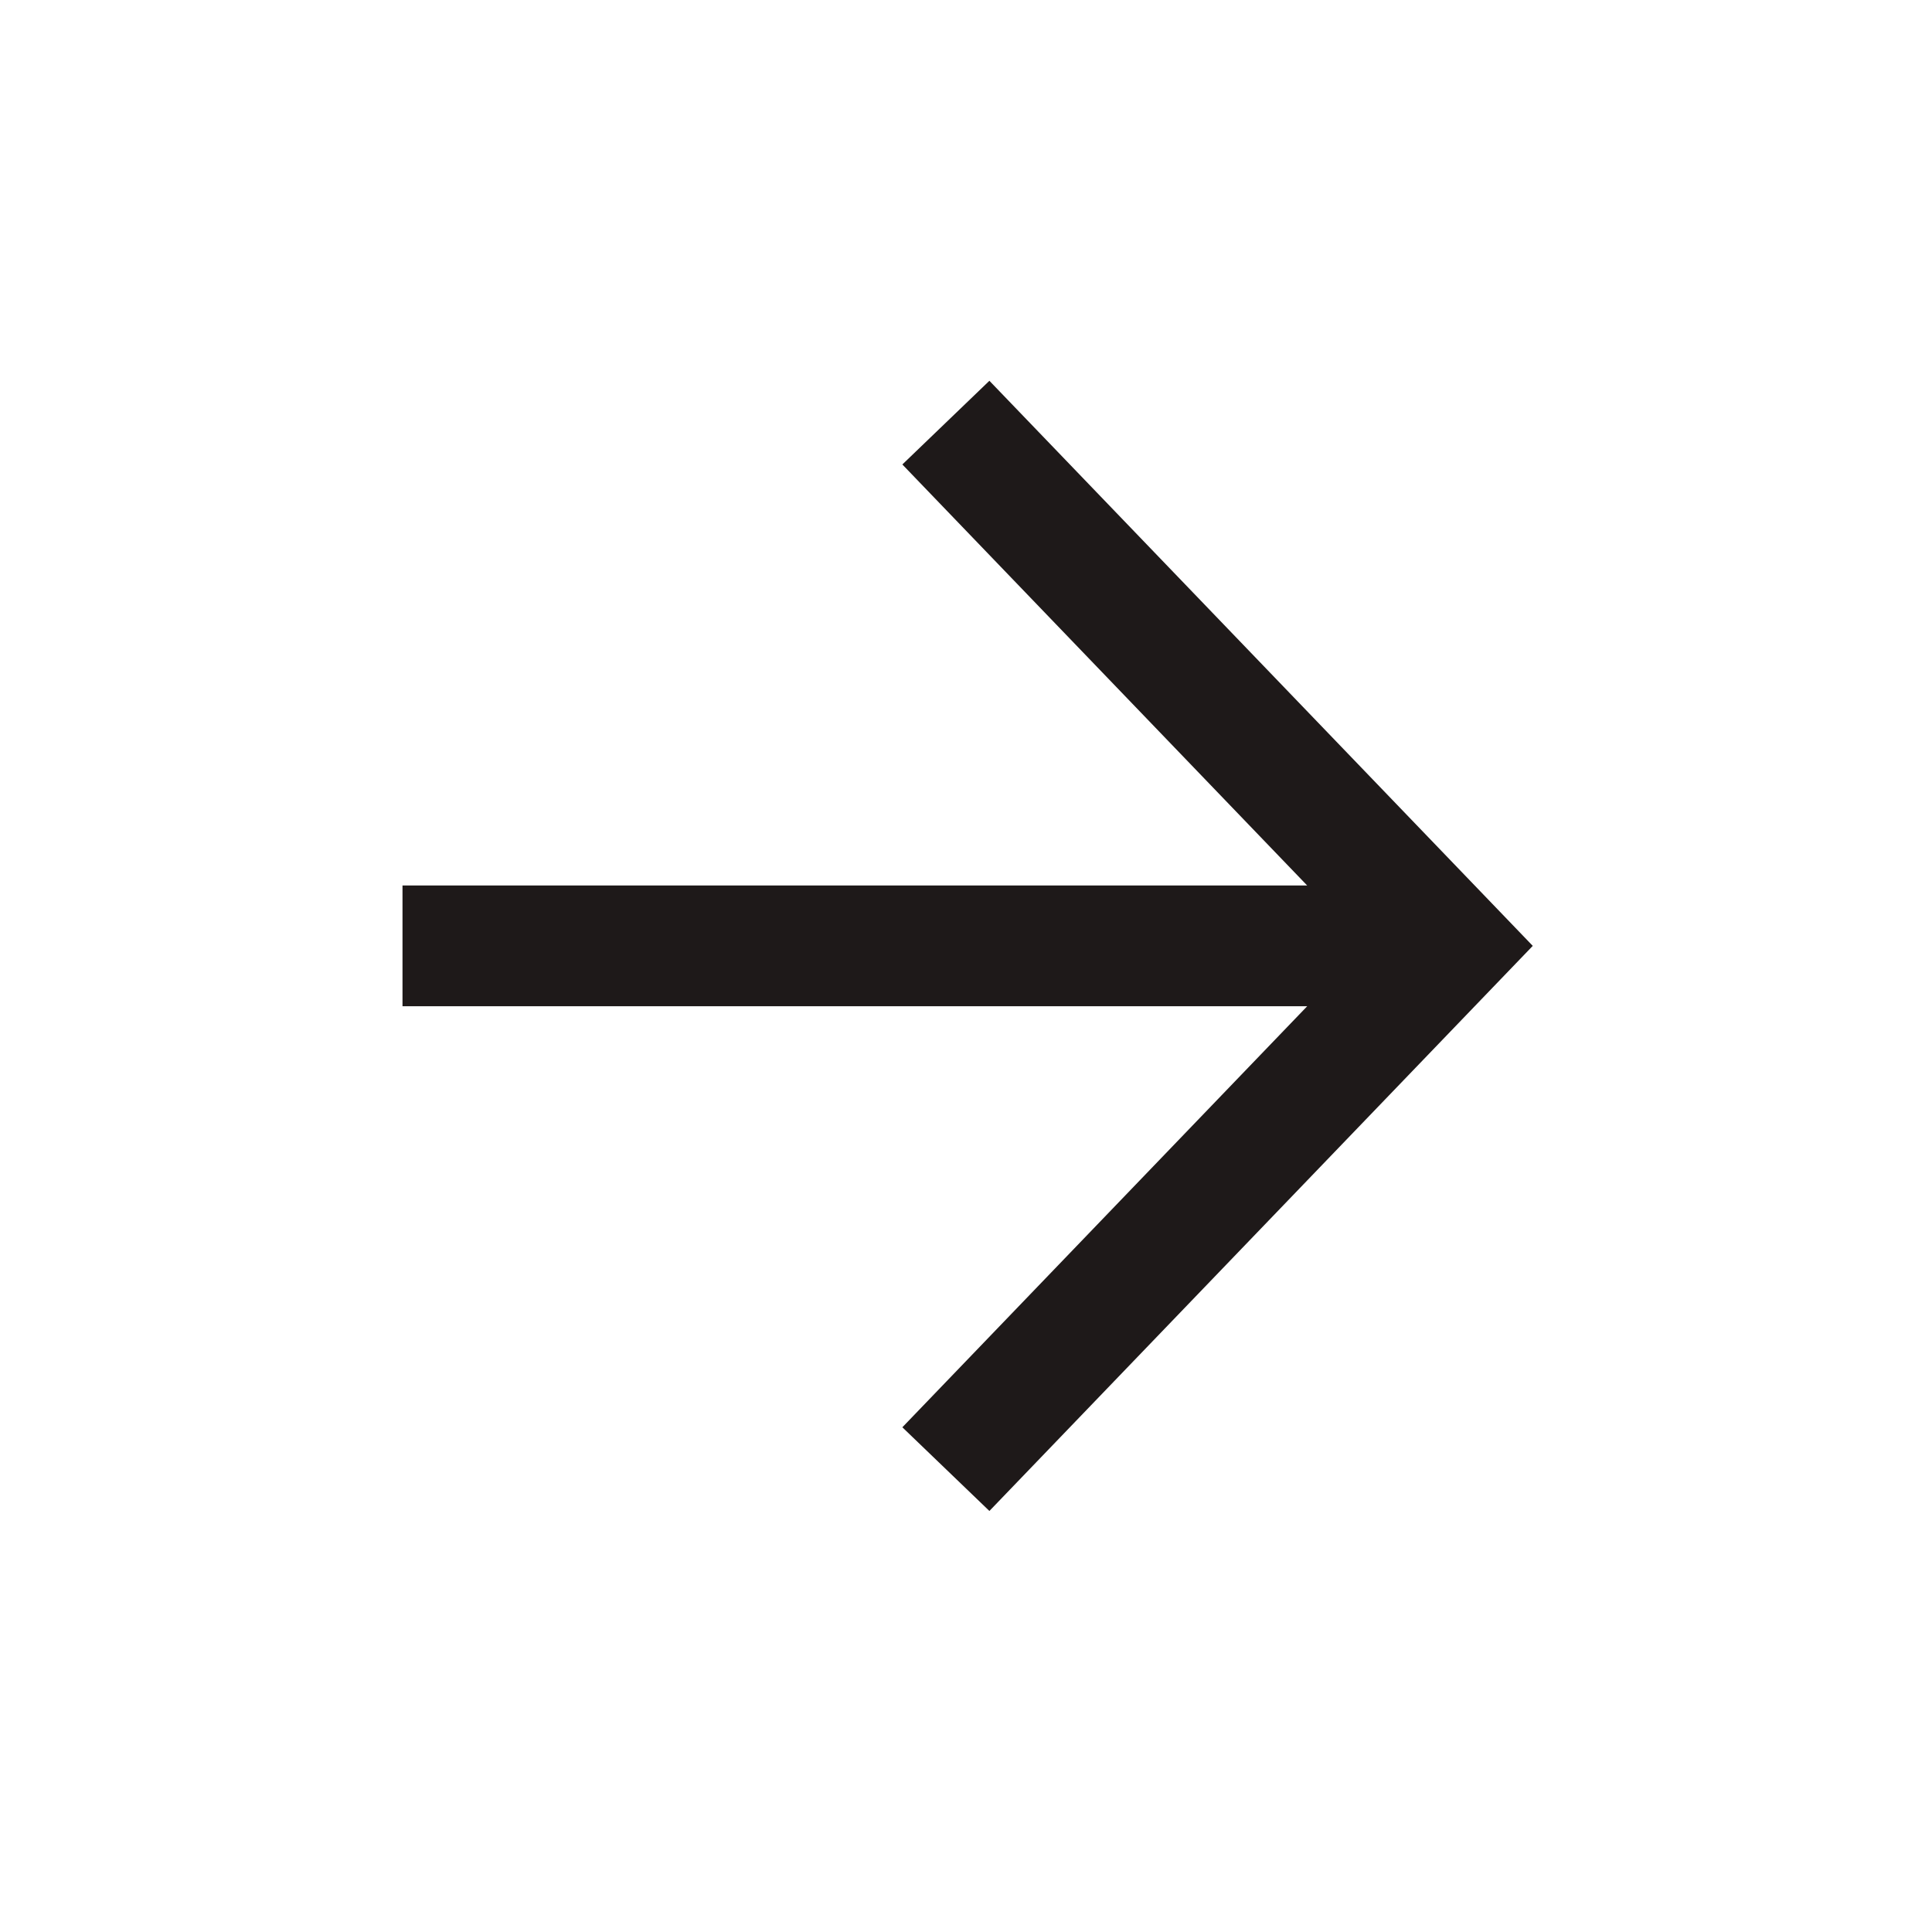
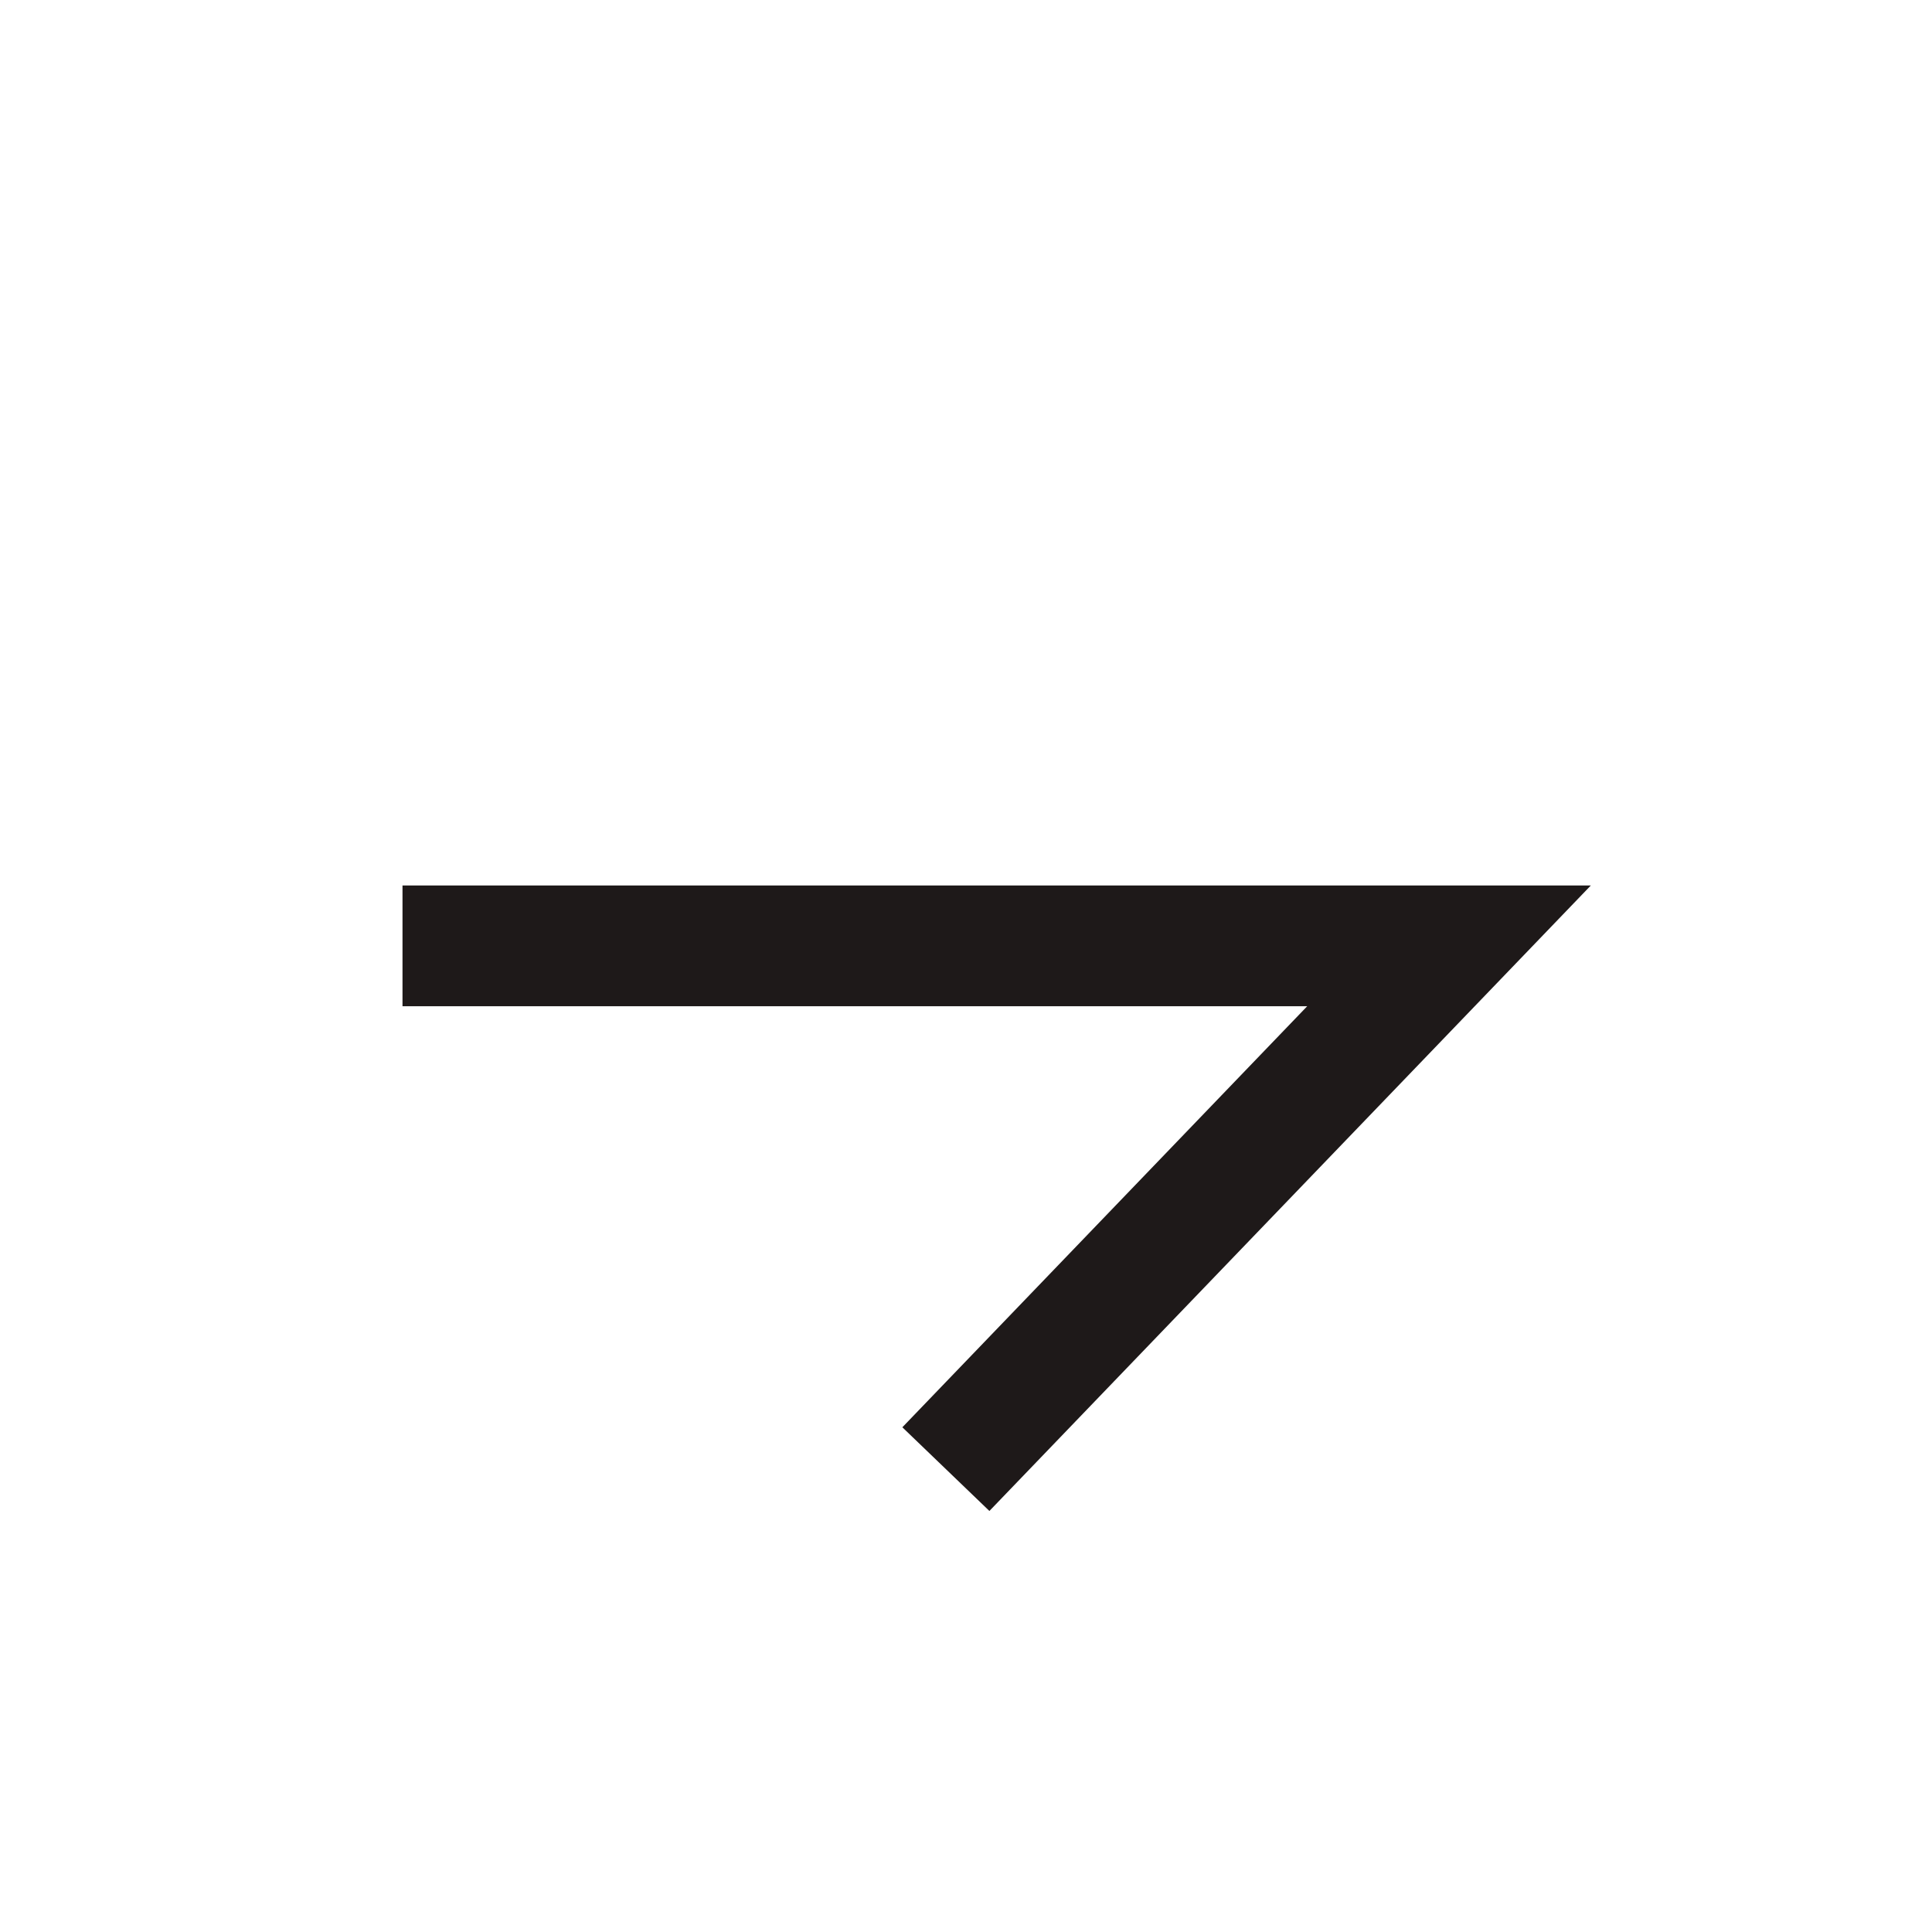
<svg xmlns="http://www.w3.org/2000/svg" width="24" height="24" viewBox="0 0 24 24" fill="none">
-   <path d="M5 11.75H17M11.75 5.25L18 11.75L11.75 18.25" stroke="#1E1919" stroke-width="1.5" stroke-miterlimit="10" />
+   <path d="M5 11.75H17L18 11.75L11.75 18.25" stroke="#1E1919" stroke-width="1.5" stroke-miterlimit="10" />
</svg>